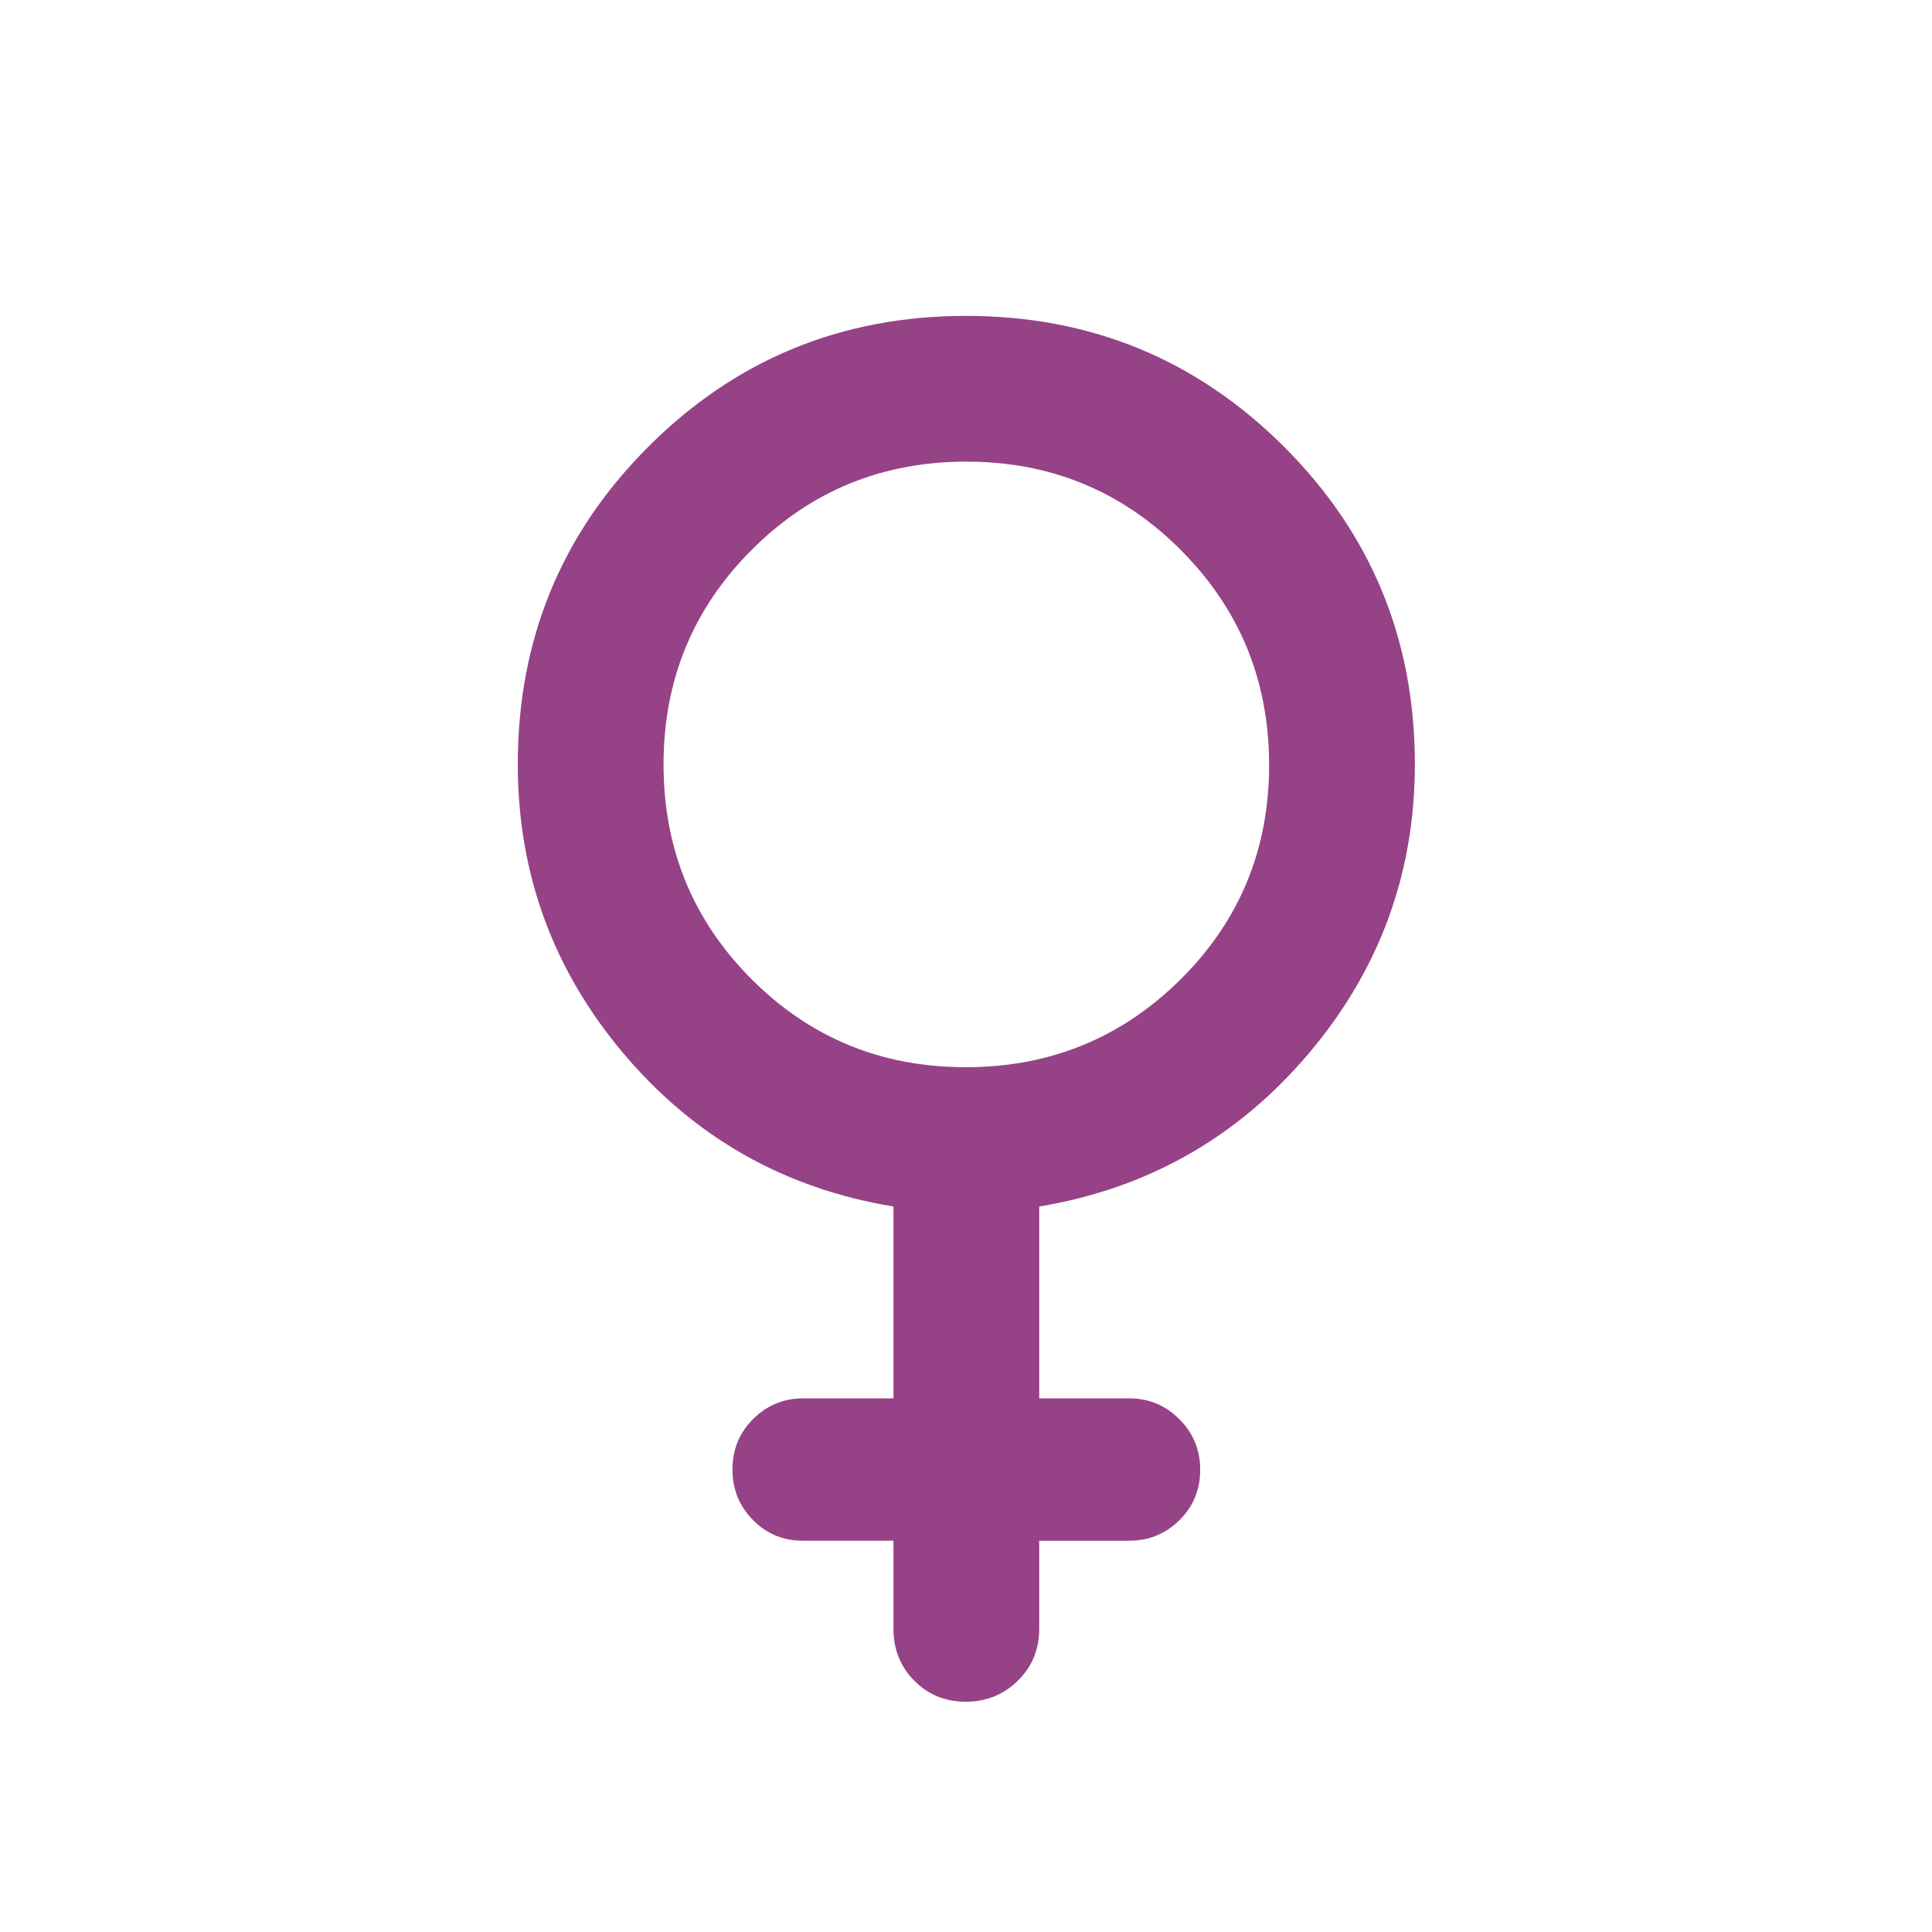
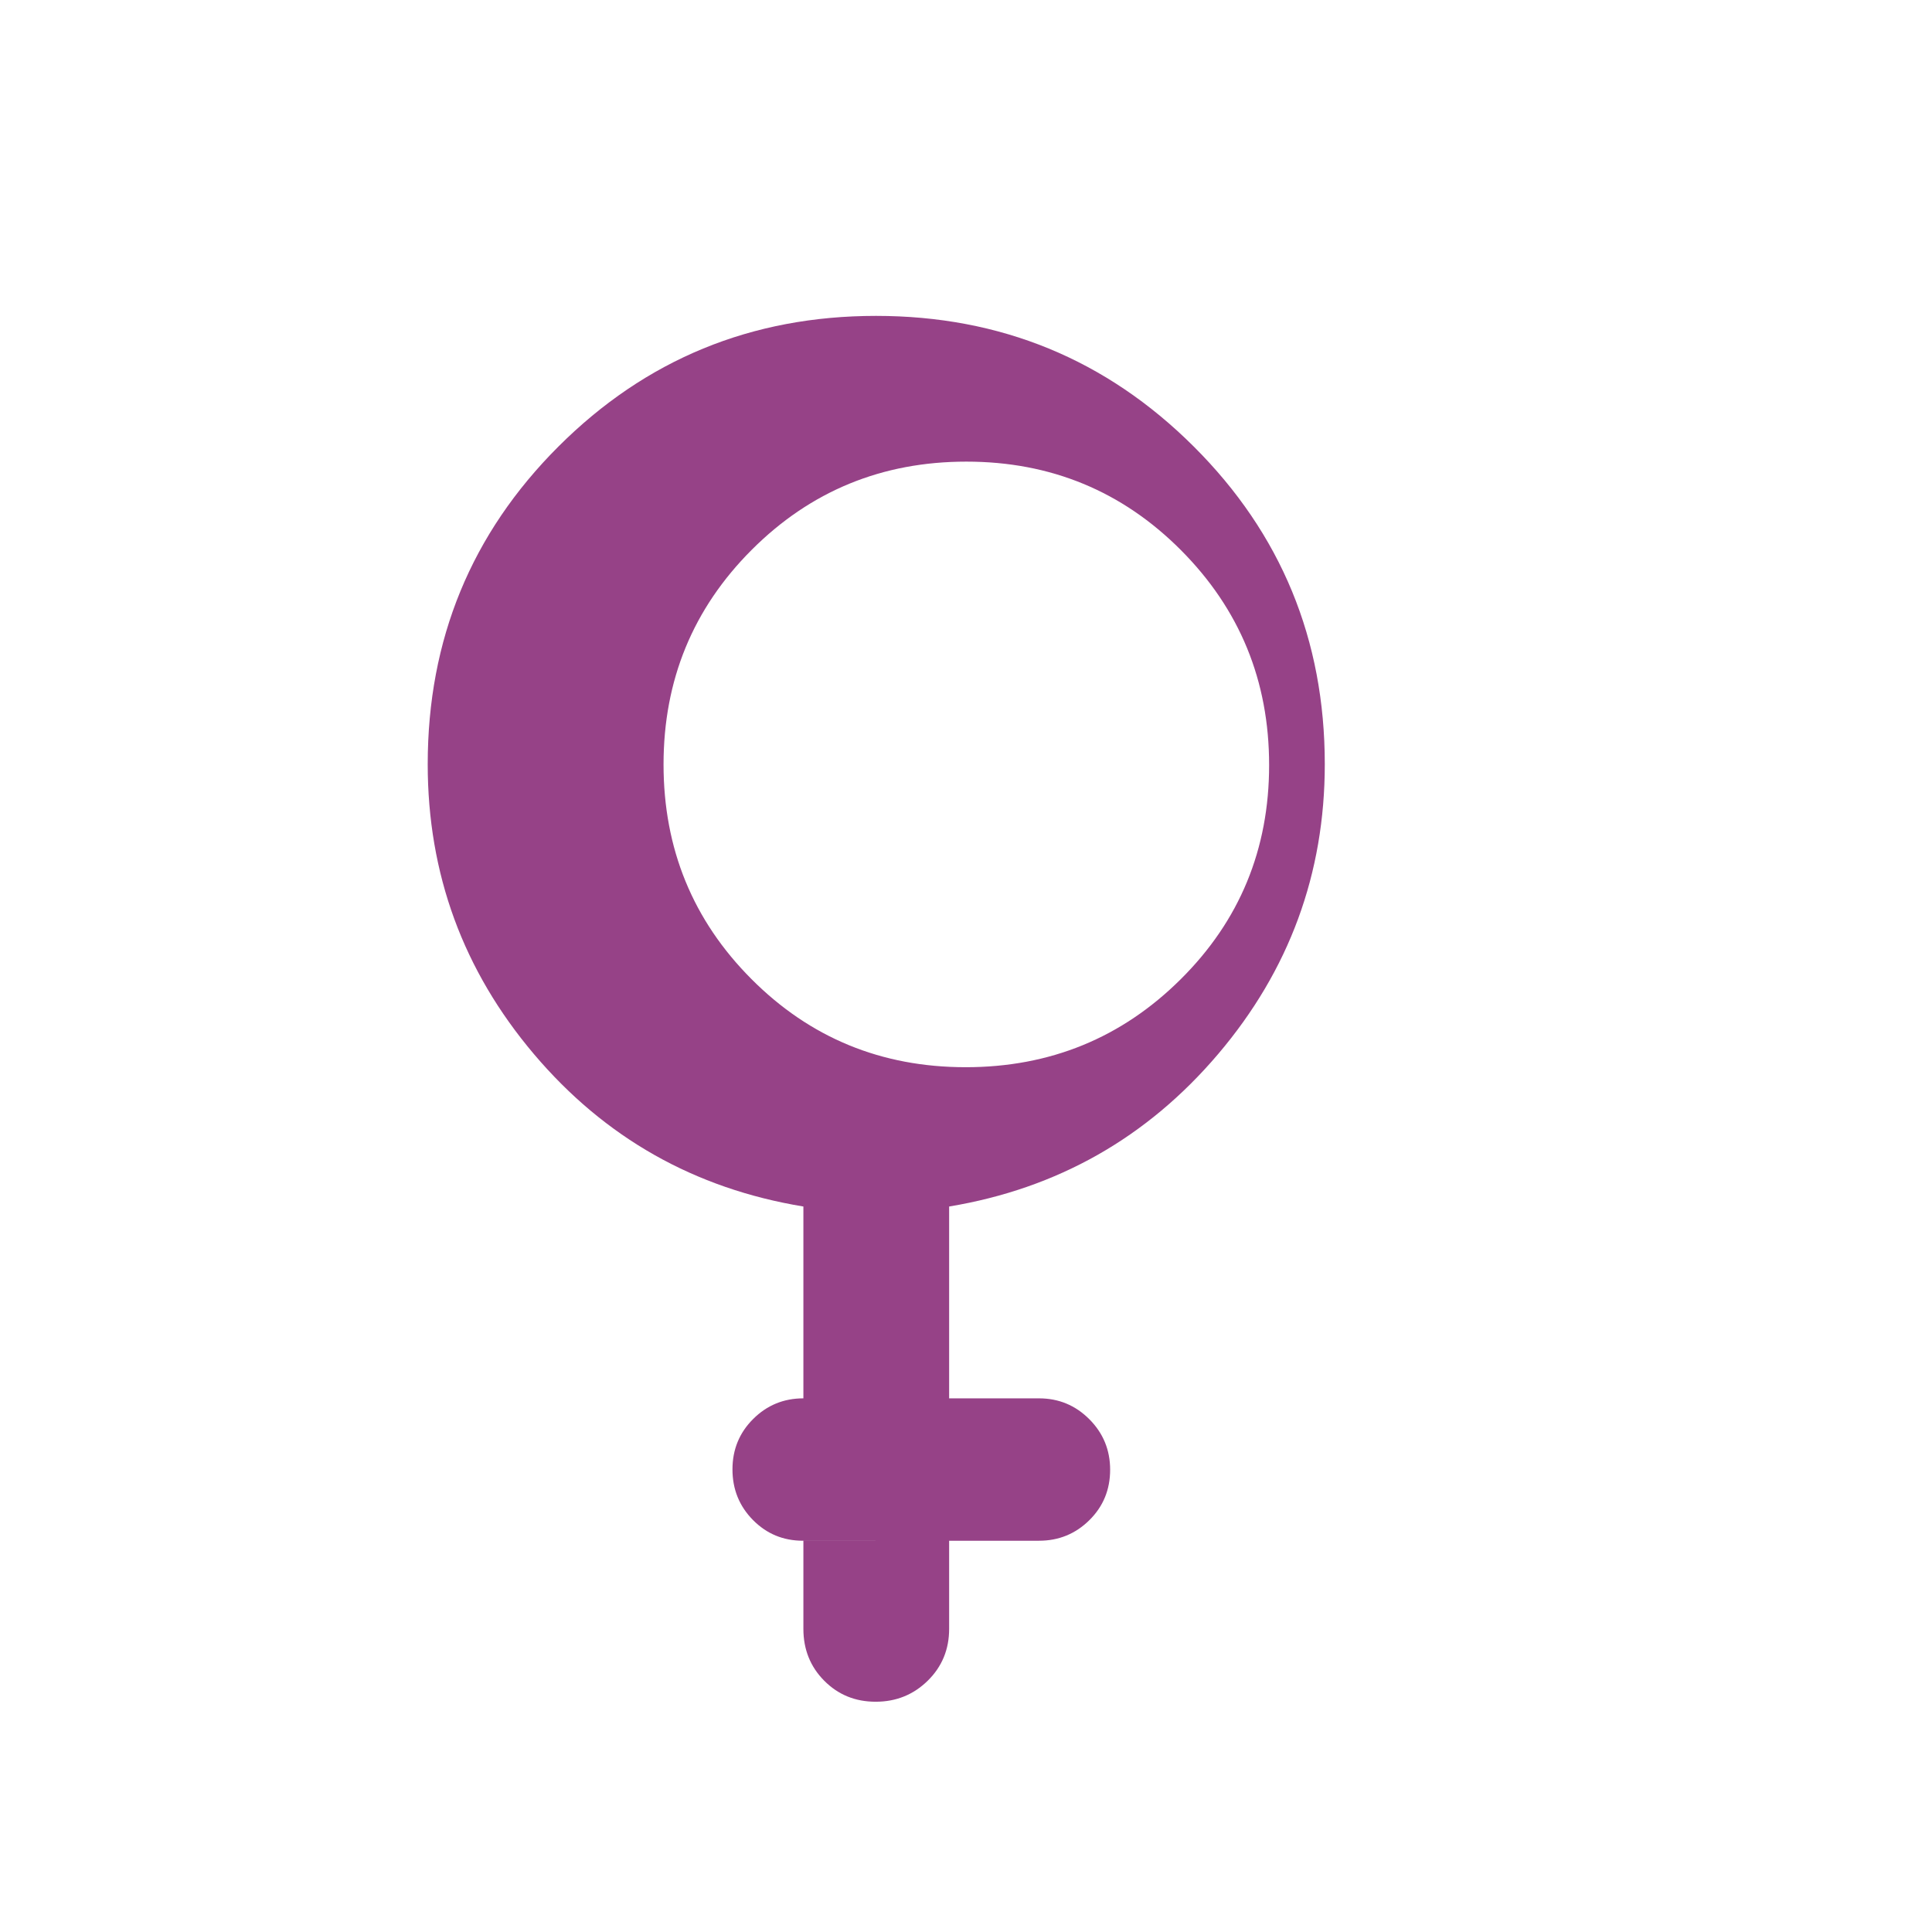
<svg xmlns="http://www.w3.org/2000/svg" height="40px" viewBox="0 -960 960 960" width="40px" fill="#964287">
-   <path d="M443.96-194.42h-45q-14.66 0-24.83-10.31-10.17-10.32-10.17-25.13 0-14.82 10.29-25.06 10.28-10.25 24.95-10.25h44.76v-95.32q-81.08-13.36-133.87-75.71-52.8-62.36-52.8-144.07 0-92.99 64.98-157.88t157.77-64.89q92.79 0 157.9 64.93 65.1 64.94 65.1 157.82 0 81.62-52.96 144-52.96 62.37-133.7 75.8v95.32h44.66q14.66 0 25 10.37t10.34 25.09q0 14.9-10.34 25.09-10.34 10.2-25 10.2h-44.66v43.8q0 15.32-10.64 25.76-10.64 10.44-25.86 10.44-15.21 0-25.57-10.44-10.35-10.44-10.35-25.76v-43.8Zm35.88-235.29q62.82 0 106.8-43.66 43.98-43.65 43.98-106.47t-43.82-106.8q-43.82-43.98-106.64-43.98T373.53-686.8q-43.82 43.82-43.82 106.64t43.66 106.63q43.65 43.82 106.47 43.82Z" />
+   <path d="M443.96-194.42h-45q-14.66 0-24.83-10.31-10.17-10.32-10.17-25.13 0-14.82 10.29-25.06 10.28-10.25 24.95-10.25v-95.32q-81.08-13.36-133.87-75.71-52.8-62.36-52.8-144.07 0-92.99 64.98-157.88t157.77-64.89q92.79 0 157.9 64.93 65.1 64.94 65.1 157.82 0 81.62-52.96 144-52.96 62.37-133.7 75.8v95.32h44.66q14.66 0 25 10.37t10.34 25.09q0 14.9-10.34 25.09-10.34 10.2-25 10.2h-44.66v43.8q0 15.32-10.64 25.76-10.64 10.44-25.86 10.44-15.21 0-25.57-10.44-10.35-10.44-10.35-25.76v-43.8Zm35.88-235.29q62.82 0 106.8-43.66 43.98-43.65 43.98-106.47t-43.82-106.8q-43.82-43.98-106.64-43.98T373.53-686.8q-43.82 43.82-43.82 106.64t43.66 106.63q43.65 43.82 106.47 43.82Z" />
</svg>